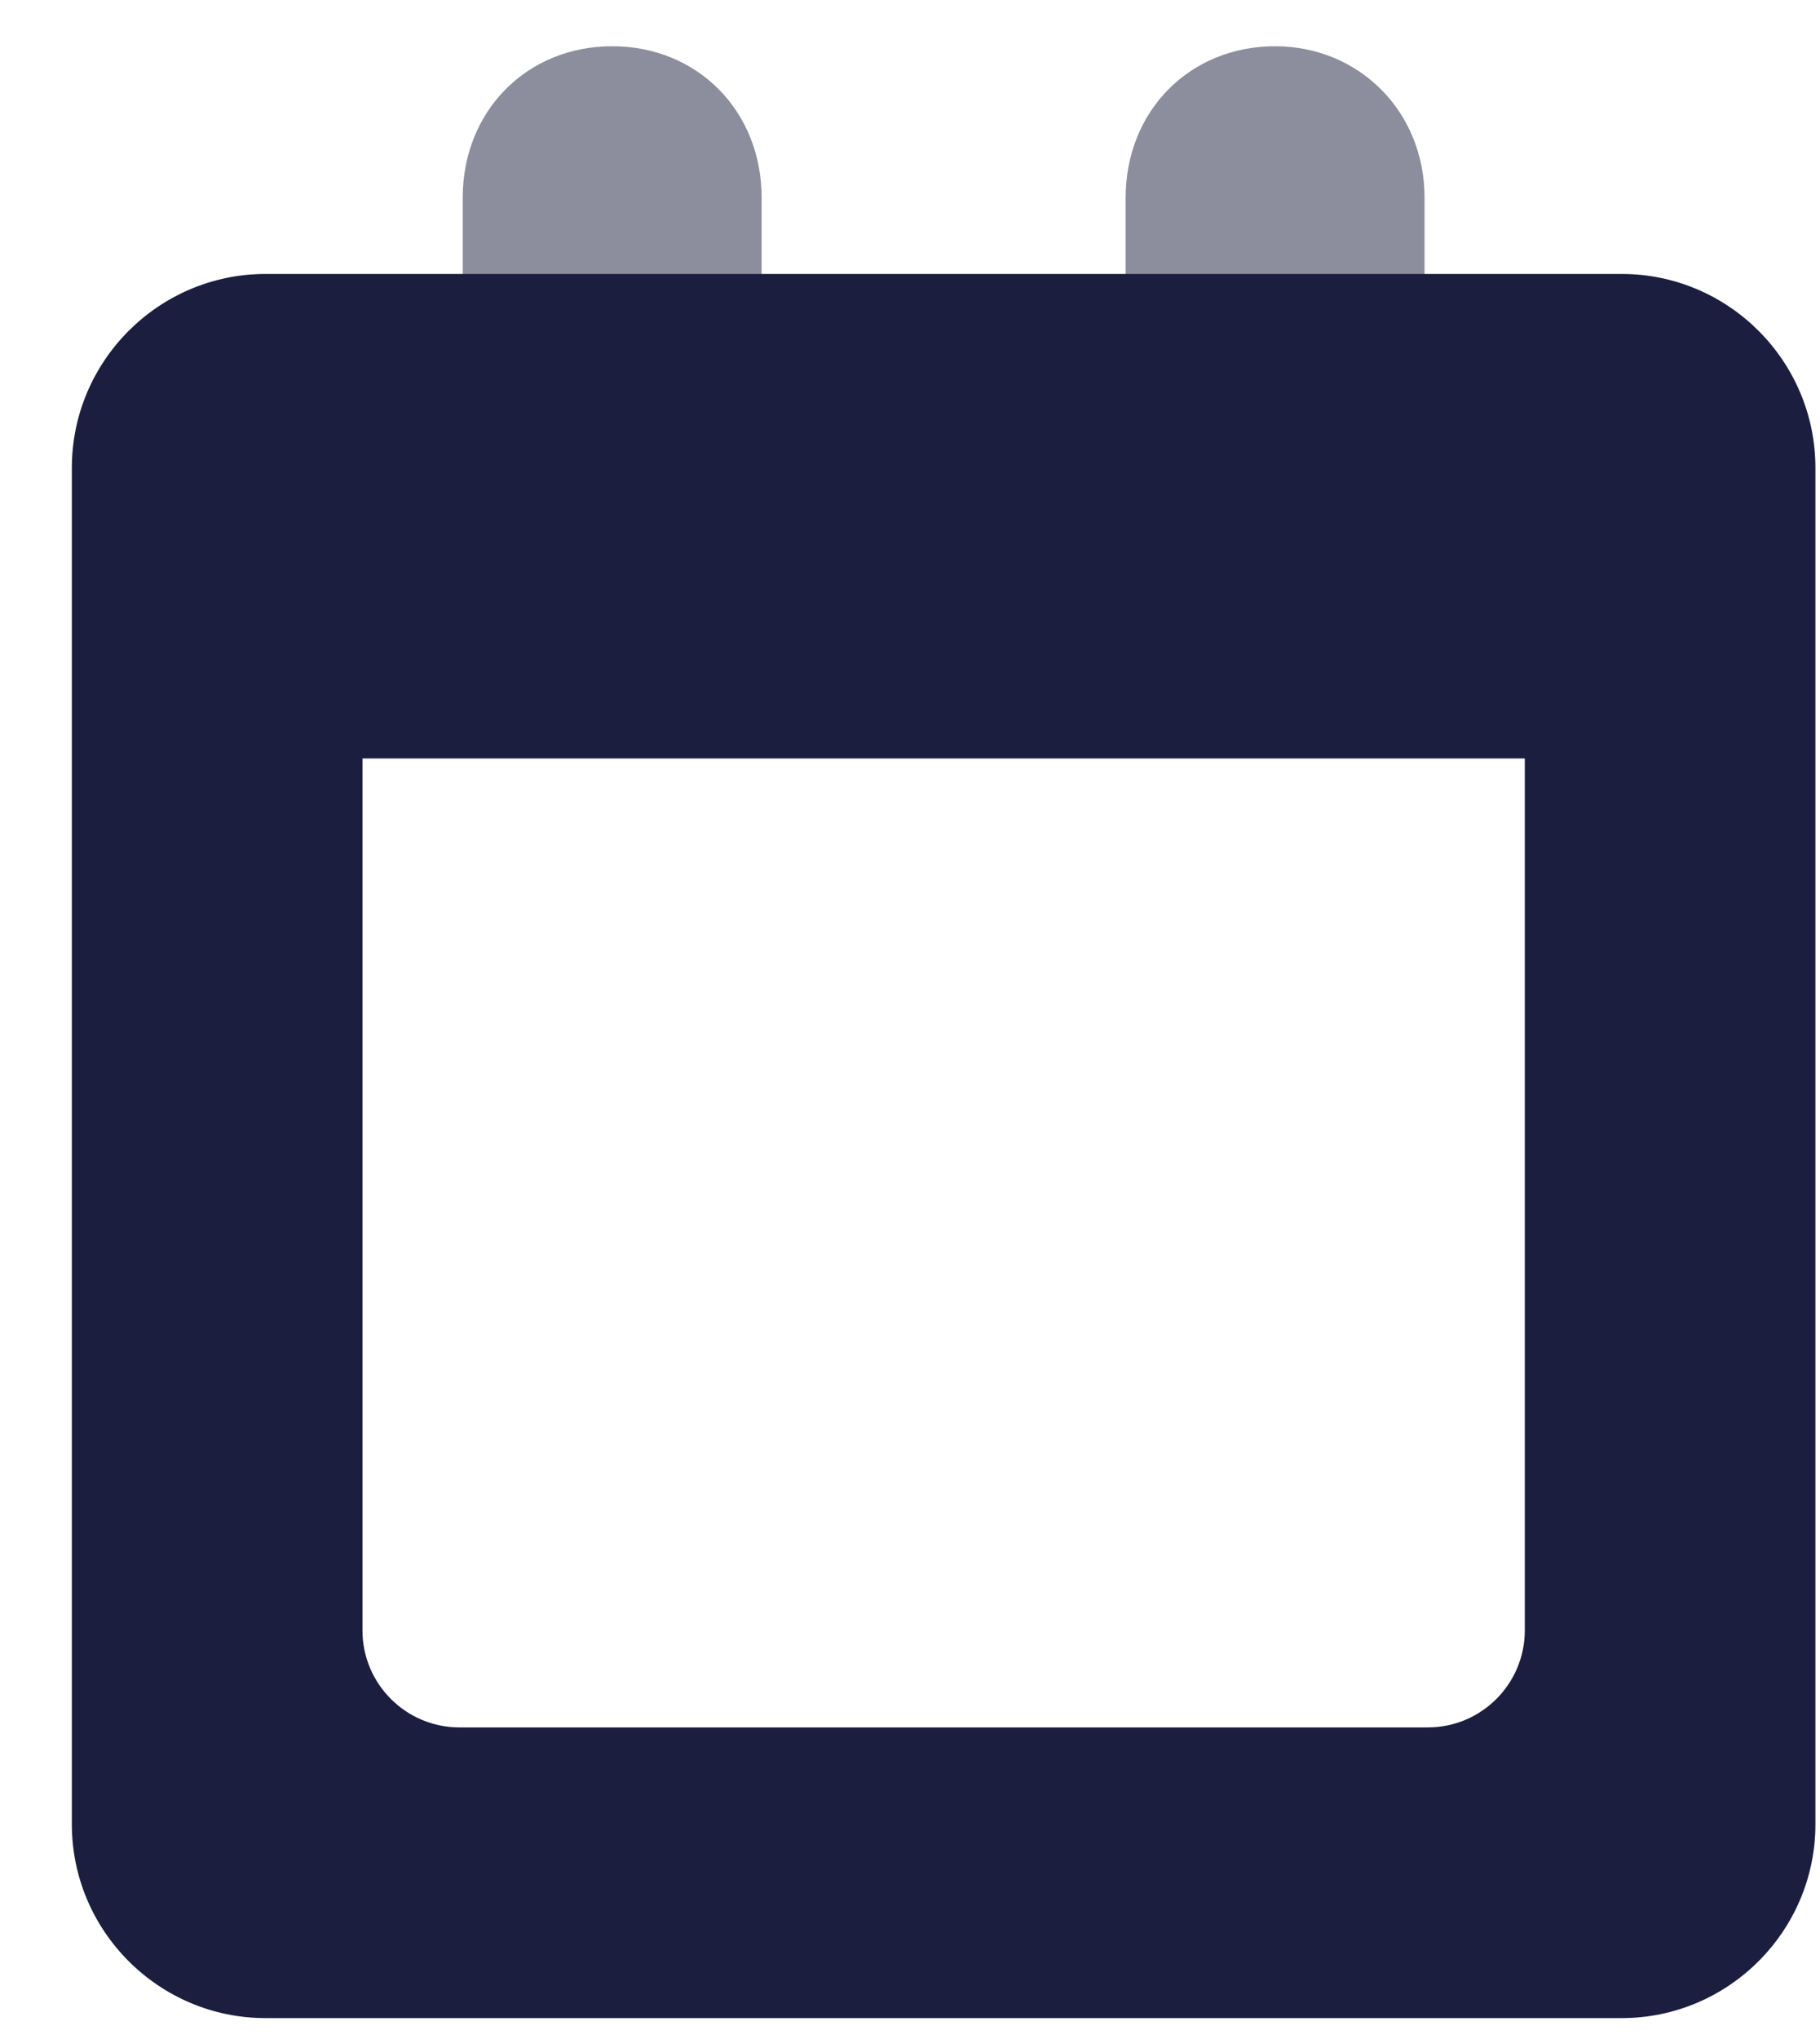
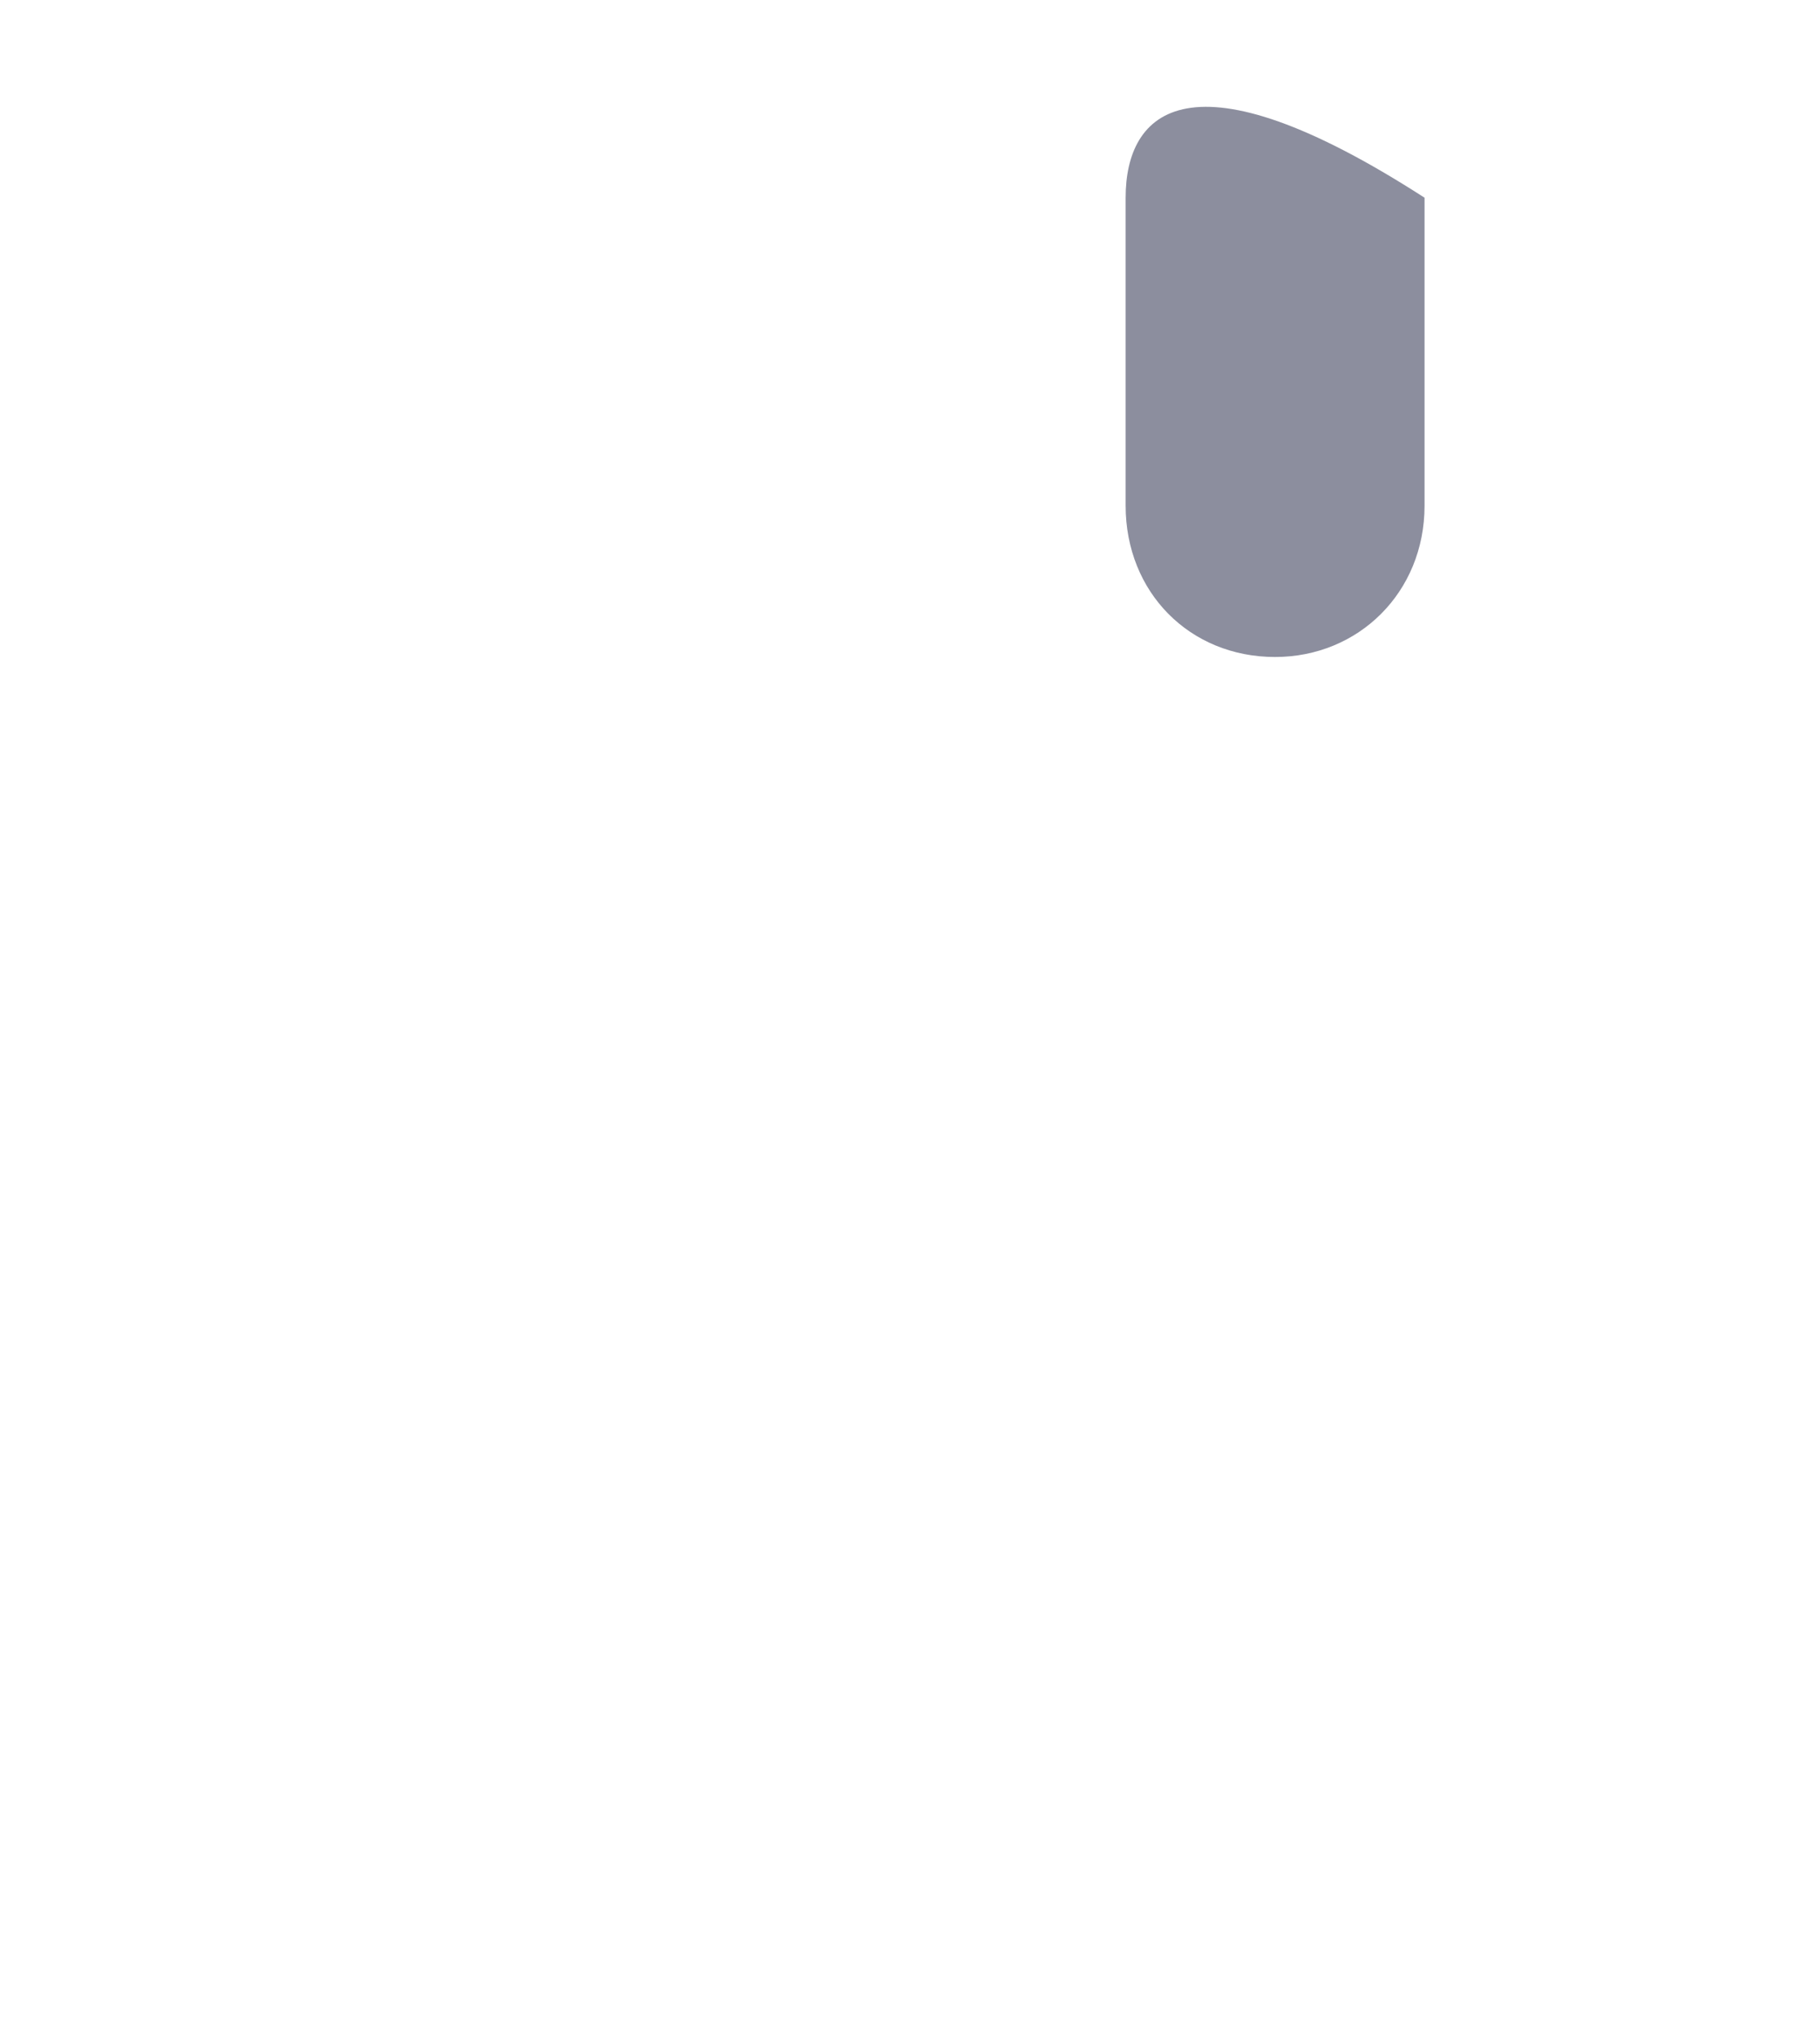
<svg xmlns="http://www.w3.org/2000/svg" width="25" height="28" viewBox="0 0 25 28" fill="none">
-   <path opacity="0.5" d="M8.409 10.022C9.582 10.022 10.462 9.134 10.462 7.944V2.715C10.462 1.525 9.582 0.635 8.409 0.635C7.236 0.635 6.356 1.525 6.356 2.715V7.944C6.356 9.134 7.236 10.022 8.409 10.022Z" fill="#1B1E3E" />
-   <path opacity="0.5" d="M17.515 9.022C18.661 9.022 19.568 8.134 19.568 6.944V2.715C19.568 1.525 18.661 0.635 17.515 0.635C16.342 0.635 15.462 1.525 15.462 2.715V6.944C15.462 8.134 16.342 9.022 17.515 9.022Z" fill="#1B1E3E" />
-   <path d="M22.276 3.762H3.648C2.182 3.762 0.987 4.958 0.987 6.424V25.052C0.987 26.517 2.182 27.713 3.648 27.713H22.276C23.742 27.713 24.937 26.517 24.937 25.052V6.424C24.937 4.958 23.742 3.762 22.276 3.762ZM19.615 23.721H6.309C5.576 23.721 4.979 23.123 4.979 22.39V10.415H20.945V22.39C20.945 23.123 20.348 23.721 19.615 23.721Z" fill="#1B1E3E" />
+   <path opacity="0.5" d="M17.515 9.022C18.661 9.022 19.568 8.134 19.568 6.944V2.715C16.342 0.635 15.462 1.525 15.462 2.715V6.944C15.462 8.134 16.342 9.022 17.515 9.022Z" fill="#1B1E3E" />
</svg>